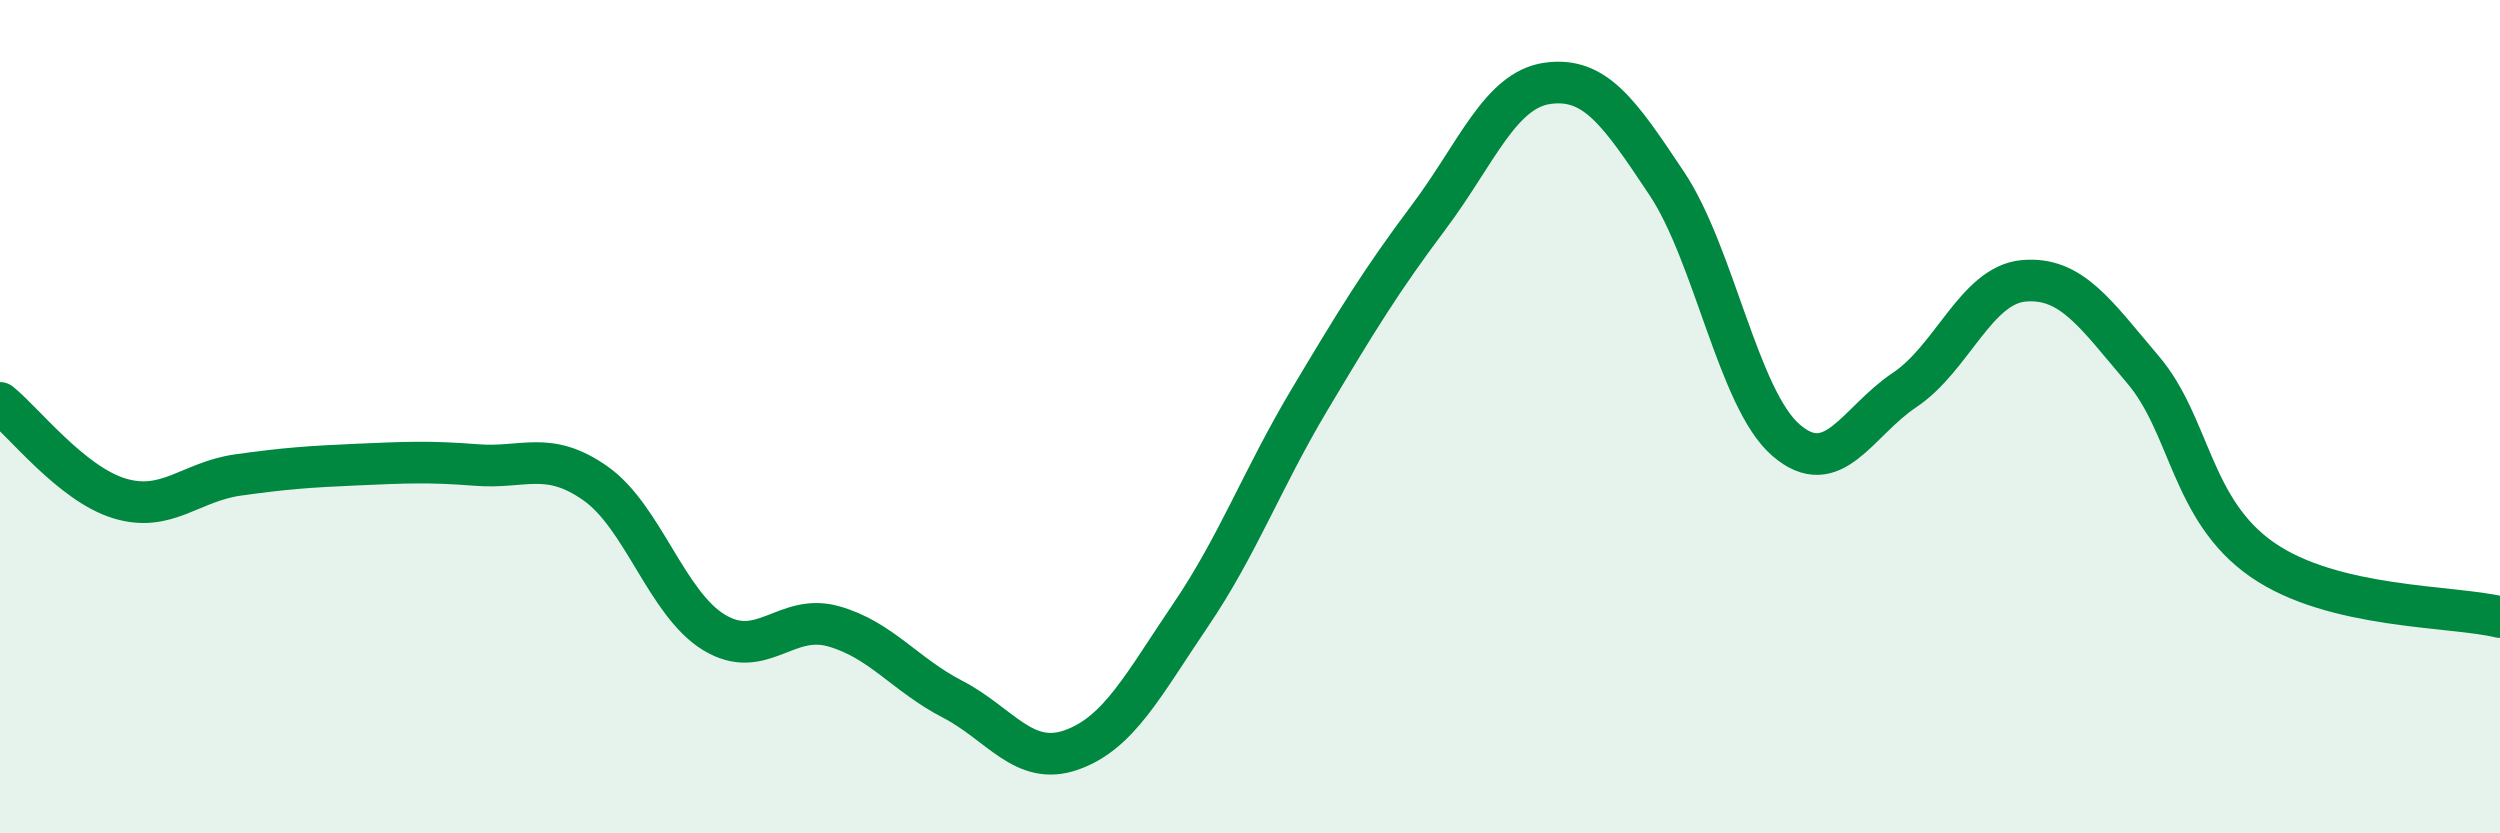
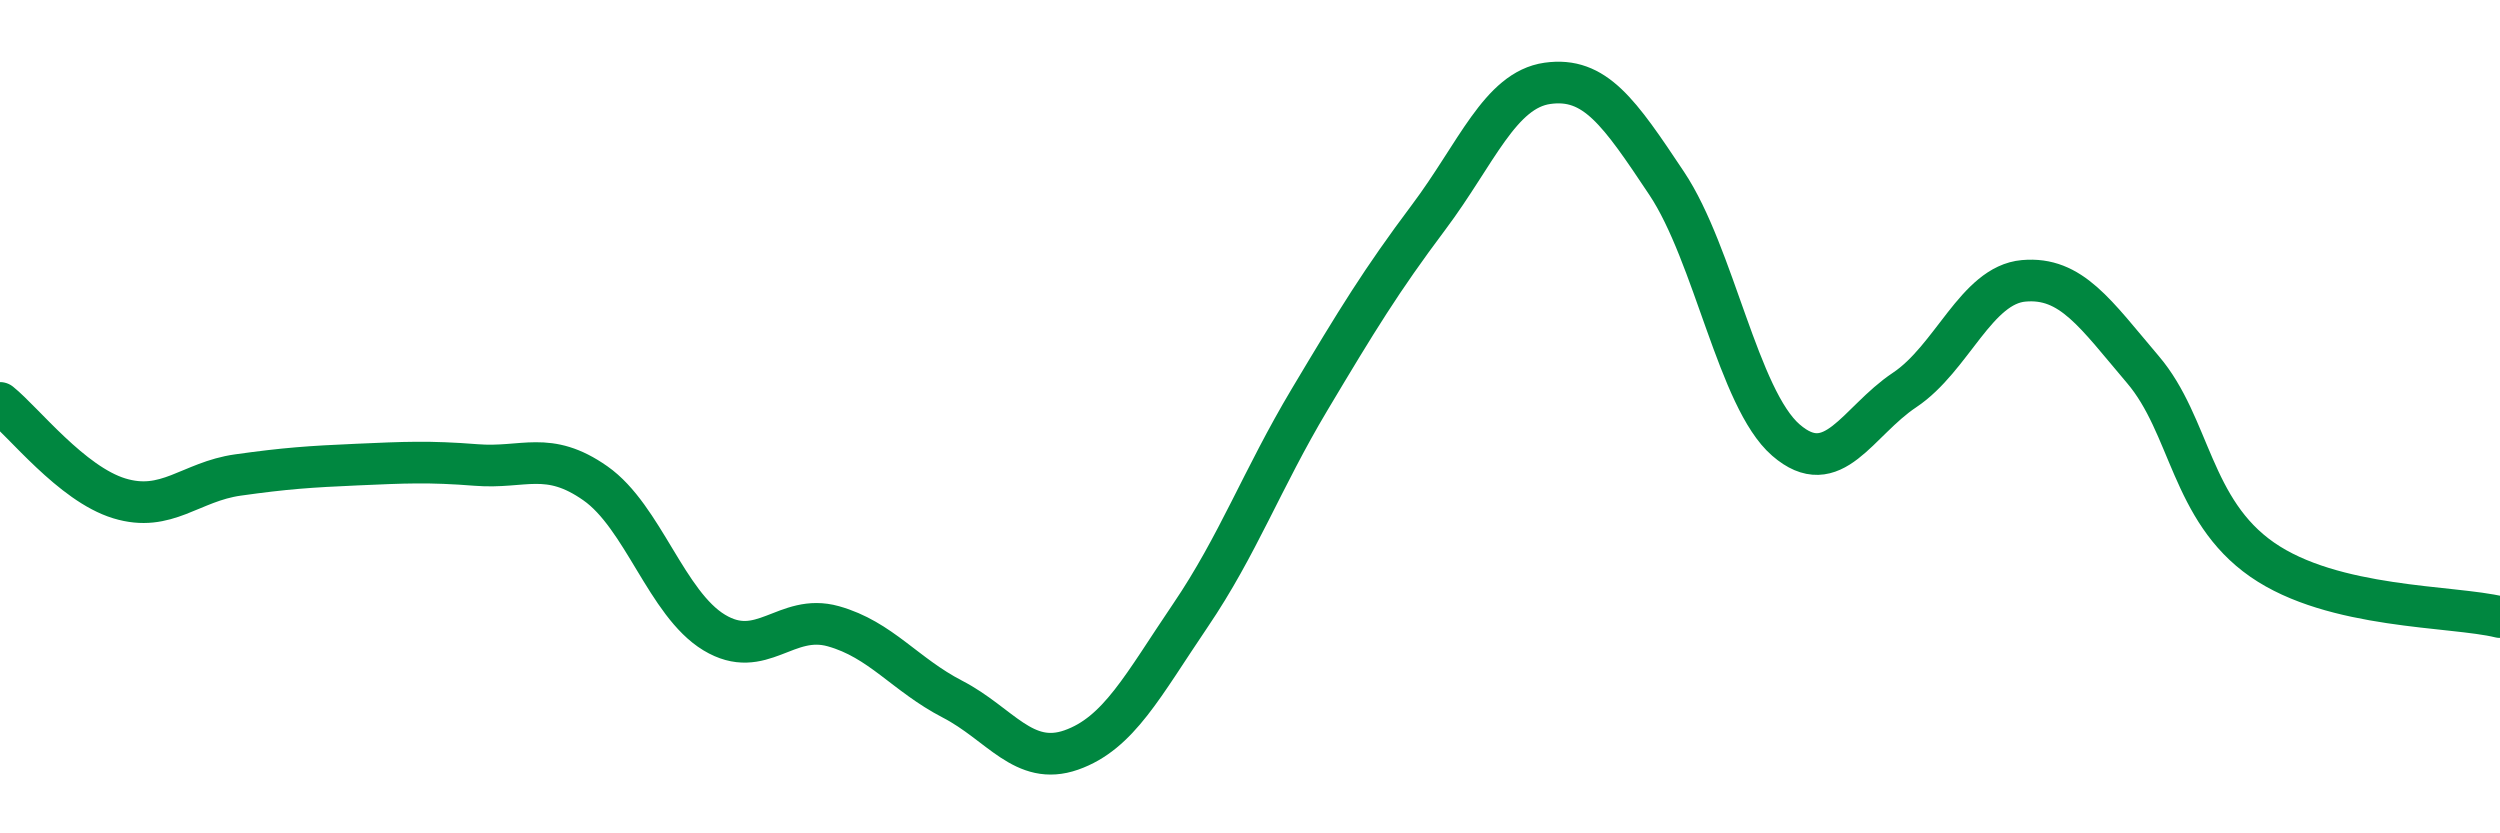
<svg xmlns="http://www.w3.org/2000/svg" width="60" height="20" viewBox="0 0 60 20">
-   <path d="M 0,9.67 C 0.57,10.13 1.72,11.61 2.86,11.96 C 4,12.31 4.57,11.56 5.71,11.4 C 6.85,11.24 7.43,11.2 8.57,11.15 C 9.71,11.1 10.29,11.07 11.43,11.16 C 12.57,11.25 13.15,10.8 14.29,11.6 C 15.43,12.4 16,14.49 17.14,15.18 C 18.28,15.87 18.86,14.71 20,15.03 C 21.14,15.35 21.72,16.19 22.86,16.78 C 24,17.37 24.57,18.4 25.71,18 C 26.85,17.6 27.43,16.45 28.57,14.77 C 29.71,13.09 30.29,11.5 31.43,9.59 C 32.57,7.68 33.15,6.73 34.29,5.21 C 35.43,3.69 36,2.16 37.14,2 C 38.28,1.84 38.86,2.69 40,4.4 C 41.14,6.11 41.72,9.57 42.86,10.56 C 44,11.55 44.57,10.12 45.71,9.36 C 46.85,8.6 47.43,6.84 48.57,6.74 C 49.71,6.64 50.29,7.53 51.43,8.87 C 52.57,10.21 52.58,12.24 54.29,13.43 C 56,14.62 58.86,14.53 60,14.81L60 20L0 20Z" fill="#008740" opacity="0.1" stroke-linecap="round" stroke-linejoin="round" />
  <path d="M 0,9.67 C 0.57,10.13 1.72,11.61 2.86,11.96 C 4,12.31 4.57,11.56 5.71,11.4 C 6.85,11.24 7.43,11.2 8.57,11.15 C 9.71,11.1 10.29,11.07 11.43,11.16 C 12.57,11.25 13.15,10.8 14.29,11.6 C 15.43,12.4 16,14.49 17.14,15.18 C 18.28,15.87 18.86,14.71 20,15.03 C 21.14,15.35 21.72,16.19 22.86,16.78 C 24,17.37 24.57,18.4 25.71,18 C 26.85,17.6 27.43,16.45 28.57,14.77 C 29.71,13.09 30.29,11.5 31.43,9.59 C 32.57,7.68 33.15,6.73 34.29,5.21 C 35.43,3.69 36,2.16 37.14,2 C 38.28,1.84 38.86,2.69 40,4.4 C 41.14,6.11 41.72,9.57 42.86,10.56 C 44,11.55 44.57,10.12 45.71,9.36 C 46.85,8.6 47.43,6.84 48.57,6.74 C 49.71,6.64 50.29,7.53 51.43,8.87 C 52.57,10.21 52.58,12.24 54.29,13.43 C 56,14.62 58.86,14.53 60,14.81" stroke="#008740" stroke-width="1" fill="none" stroke-linecap="round" stroke-linejoin="round" />
</svg>